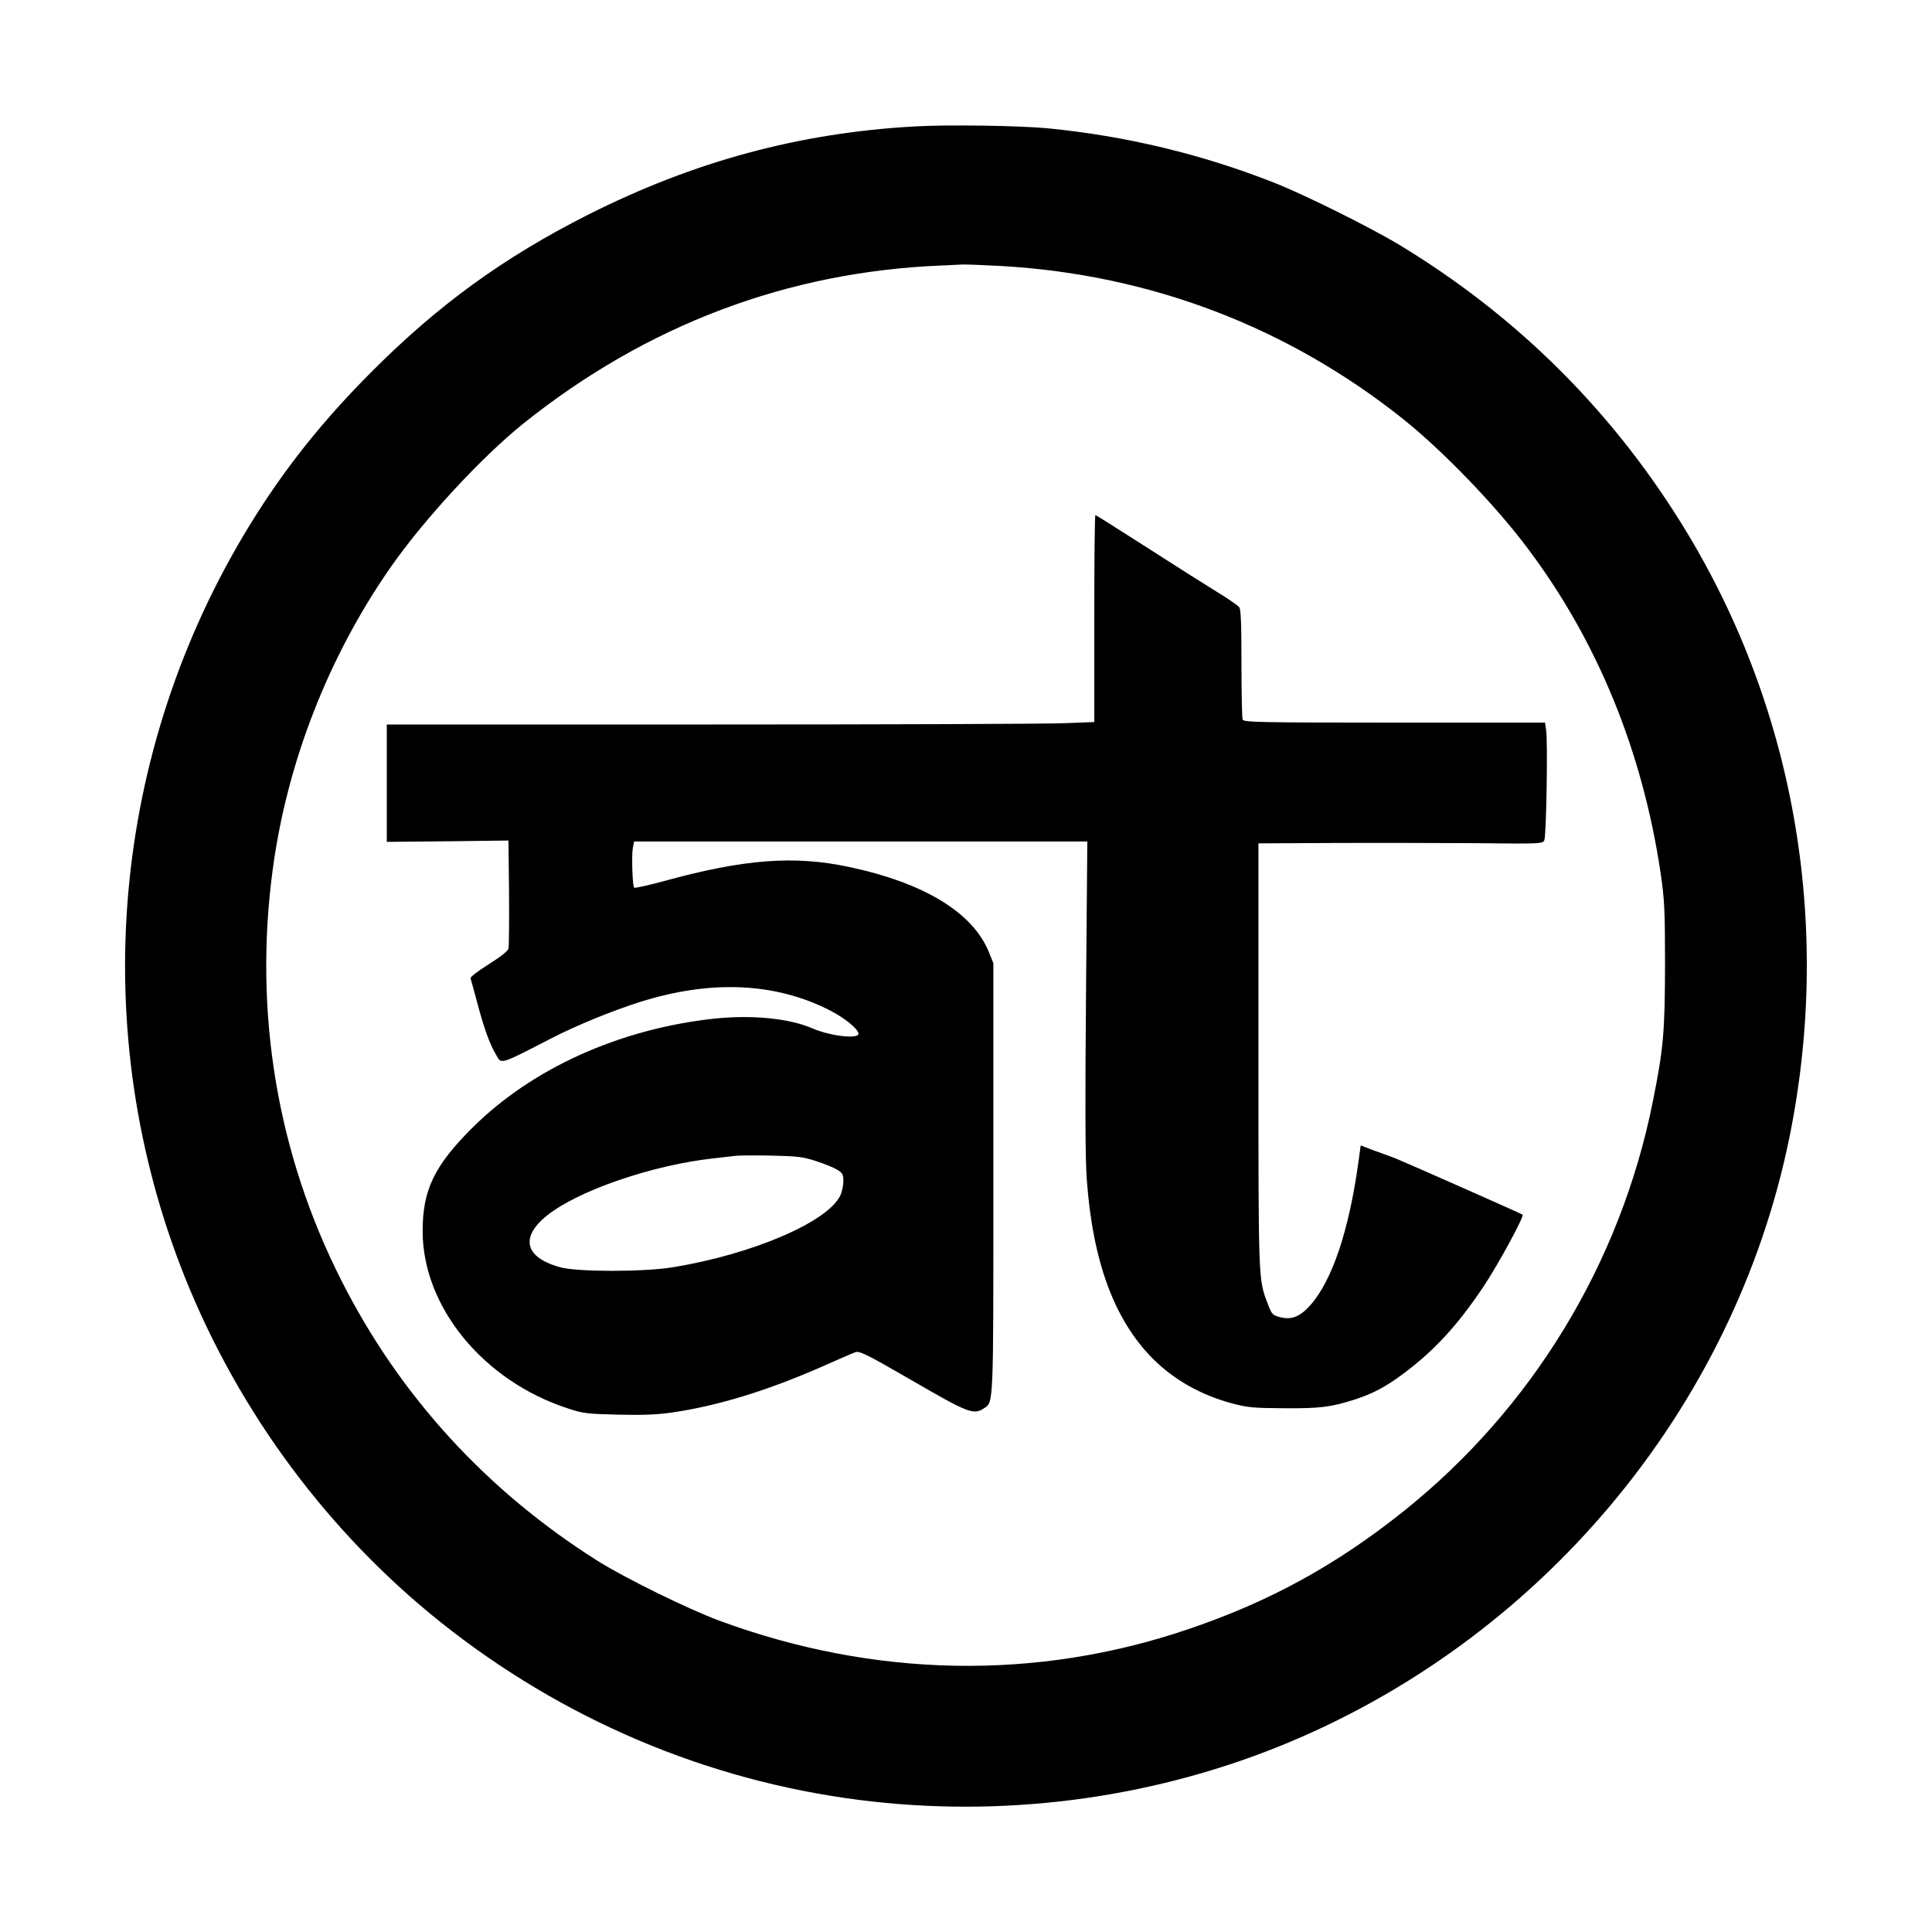
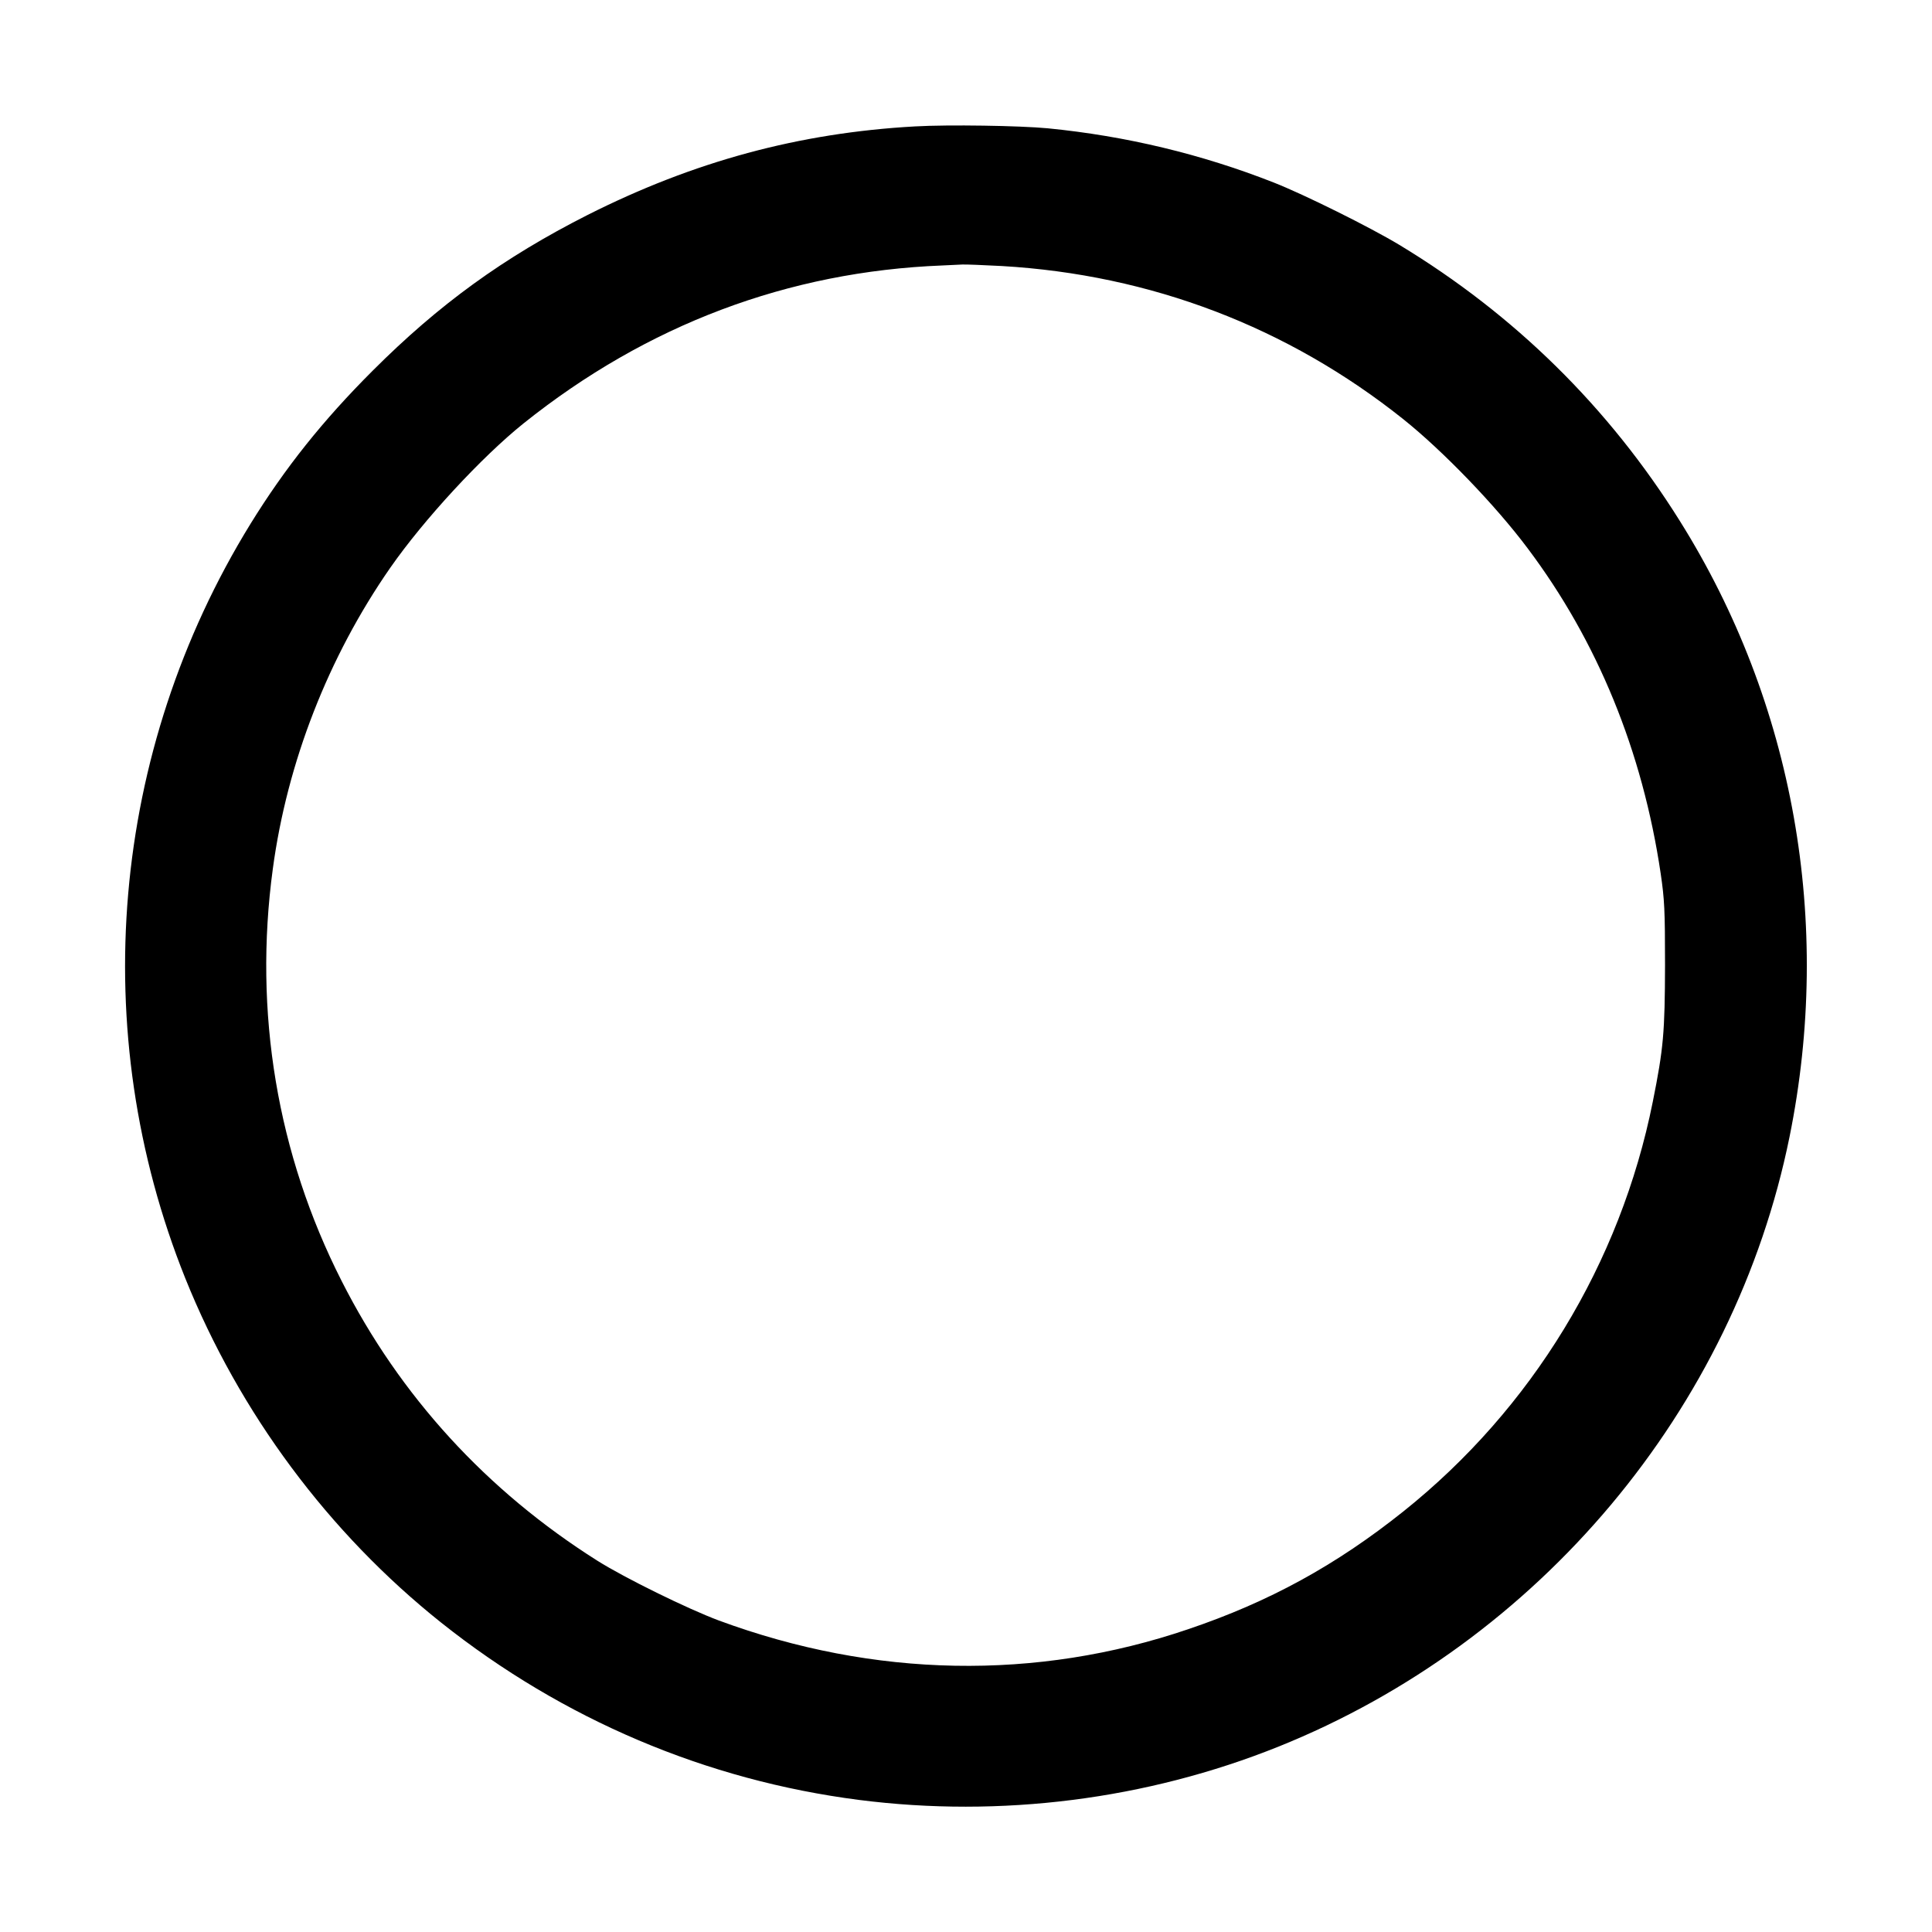
<svg xmlns="http://www.w3.org/2000/svg" version="1.0" width="1024pt" height="1024pt" viewBox="0 0 1024 1024" preserveAspectRatio="xMidYMid meet">
  <g transform="translate(0,1024) scale(0.1,-0.1)" fill="#000000" stroke="none">
    <path d="M4850 9570 c-615 -34 -1174 -186 -1735 -469 -446 -226 -788 -474 -1140 -826 -266 -266 -464 -515 -647 -811 -743 -1206 -871 -2690 -346 -3999 287 -714 760 -1350 1356 -1825 646 -514 1406 -836 2215 -940 751 -96 1524 2 2222 282 1384 556 2417 1788 2710 3233 230 1135 23 2299 -581 3263 -377 603 -877 1095 -1487 1464 -156 94 -504 267 -667 331 -382 150 -781 246 -1197 287 -149 14 -525 20 -703 10z m460 -740 c789 -46 1515 -323 2128 -812 209 -167 488 -456 658 -683 371 -493 610 -1077 706 -1725 20 -137 23 -192 23 -485 -1 -358 -8 -441 -65 -725 -172 -858 -641 -1627 -1322 -2171 -357 -285 -711 -479 -1140 -624 -805 -274 -1665 -258 -2488 46 -166 62 -498 225 -644 317 -586 370 -1046 872 -1355 1482 -342 673 -468 1425 -365 2185 76 564 294 1123 622 1595 178 256 485 588 707 766 654 523 1402 805 2220 837 39 2 86 4 105 5 19 1 114 -3 210 -8z" />
-     <path d="M5800 6962 l0 -549 -157 -6 c-87 -4 -931 -7 -1875 -7 l-1718 0 0 -311 0 -311 323 3 322 4 3 -275 c1 -151 0 -285 -3 -297 -3 -14 -40 -43 -105 -84 -56 -35 -99 -68 -96 -74 2 -6 18 -64 35 -128 37 -139 65 -217 99 -275 31 -55 14 -59 297 86 130 67 313 142 466 191 377 119 720 104 1011 -46 77 -40 148 -98 148 -122 0 -30 -150 -12 -243 28 -124 54 -322 73 -522 52 -504 -55 -968 -265 -1285 -582 -198 -198 -260 -327 -260 -544 0 -401 321 -794 770 -940 77 -26 102 -29 266 -33 133 -3 209 0 290 12 237 35 494 113 778 237 88 39 173 76 187 81 23 10 52 -4 305 -150 296 -172 324 -182 378 -147 53 35 51 -5 51 1220 l0 1140 -23 57 c-85 211 -342 368 -742 453 -291 62 -556 42 -985 -76 -81 -22 -150 -37 -154 -34 -9 10 -14 170 -7 210 l7 35 1201 0 1201 0 -7 -817 c-5 -567 -4 -865 4 -972 31 -436 146 -747 350 -952 112 -112 253 -192 419 -237 86 -23 116 -25 281 -26 190 -1 243 6 370 46 93 30 164 67 255 135 166 123 290 258 428 464 79 119 217 373 207 381 -7 6 -639 285 -675 299 -16 6 -64 24 -107 39 l-76 29 -12 -87 c-50 -365 -140 -632 -257 -762 -54 -60 -99 -77 -160 -61 -39 11 -43 16 -63 69 -51 133 -50 110 -50 1315 l0 1127 403 2 c221 1 560 0 753 -1 336 -4 351 -3 359 15 11 23 19 520 10 581 l-6 43 -799 0 c-718 0 -798 2 -804 16 -3 9 -6 143 -6 298 0 211 -3 286 -12 298 -7 9 -62 47 -123 84 -60 37 -228 143 -372 236 -144 92 -264 168 -267 168 -4 0 -6 -247 -6 -548z m-1475 -2876 c44 -14 95 -35 113 -46 28 -17 32 -25 32 -61 0 -22 -7 -56 -16 -75 -67 -141 -466 -312 -889 -381 -155 -25 -502 -25 -595 0 -220 60 -217 195 8 328 194 115 522 217 792 248 52 6 111 13 130 15 19 2 105 3 190 1 134 -3 166 -6 235 -29z" />
  </g>
</svg>